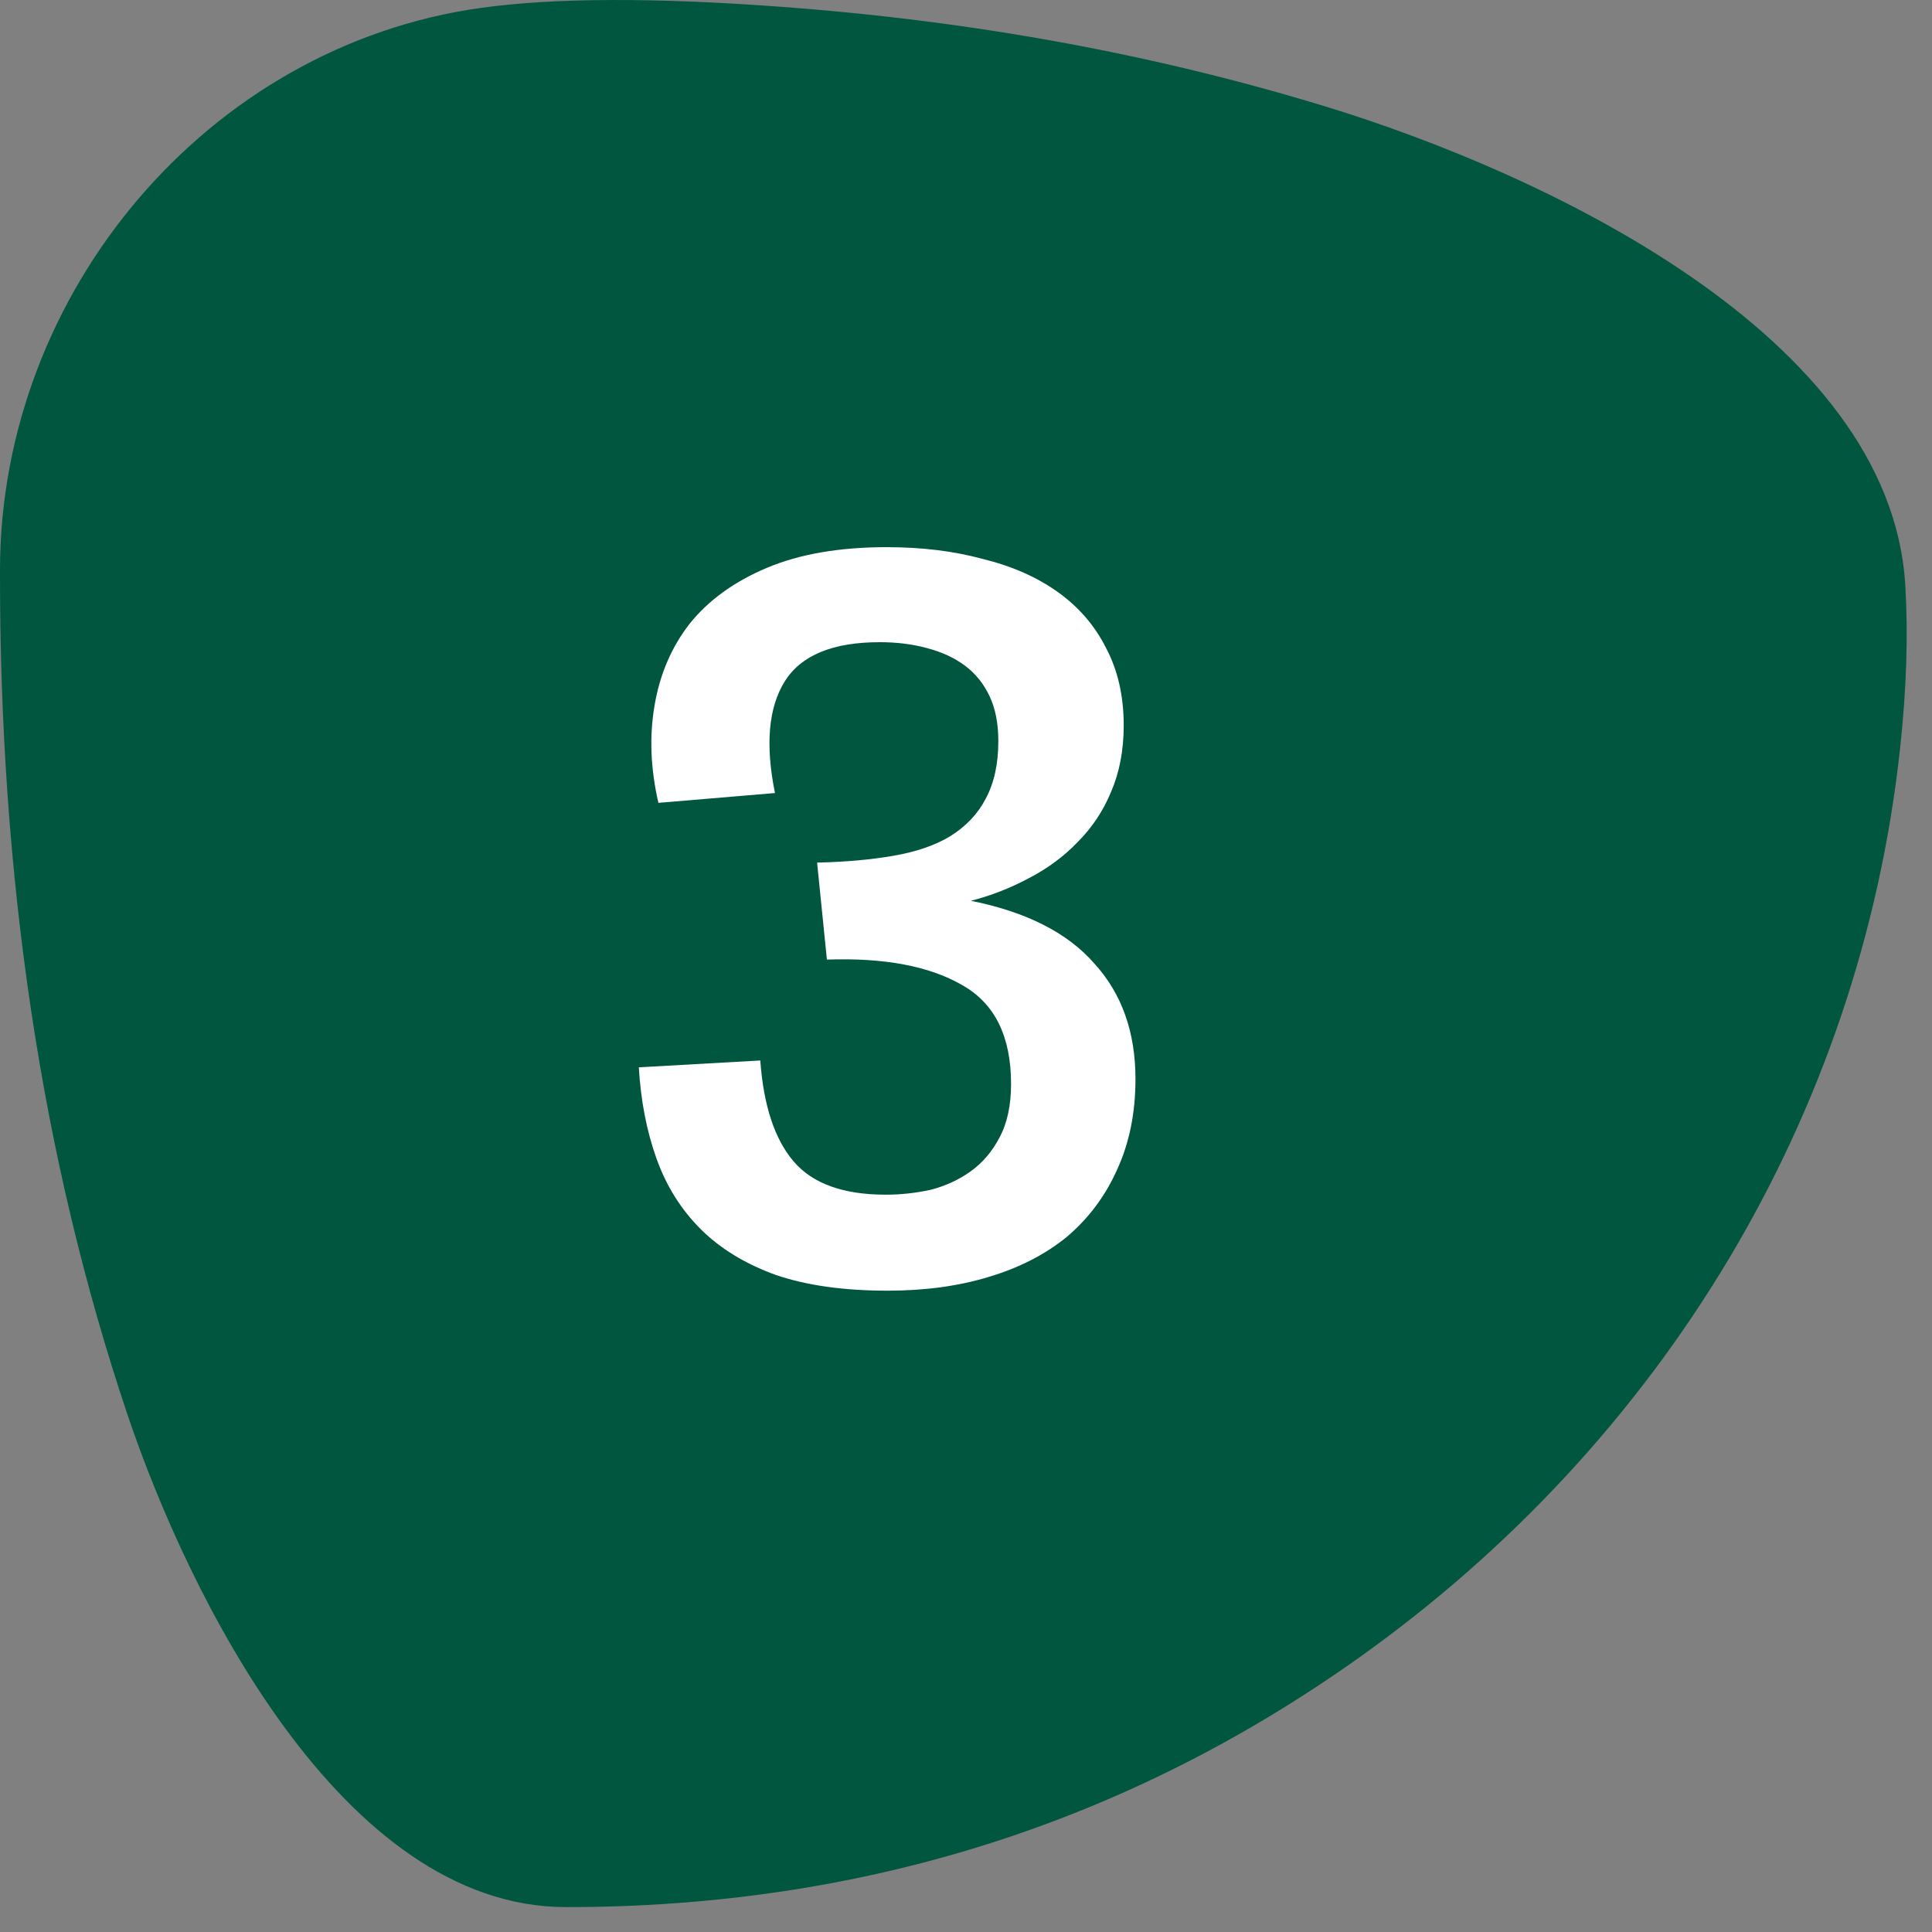
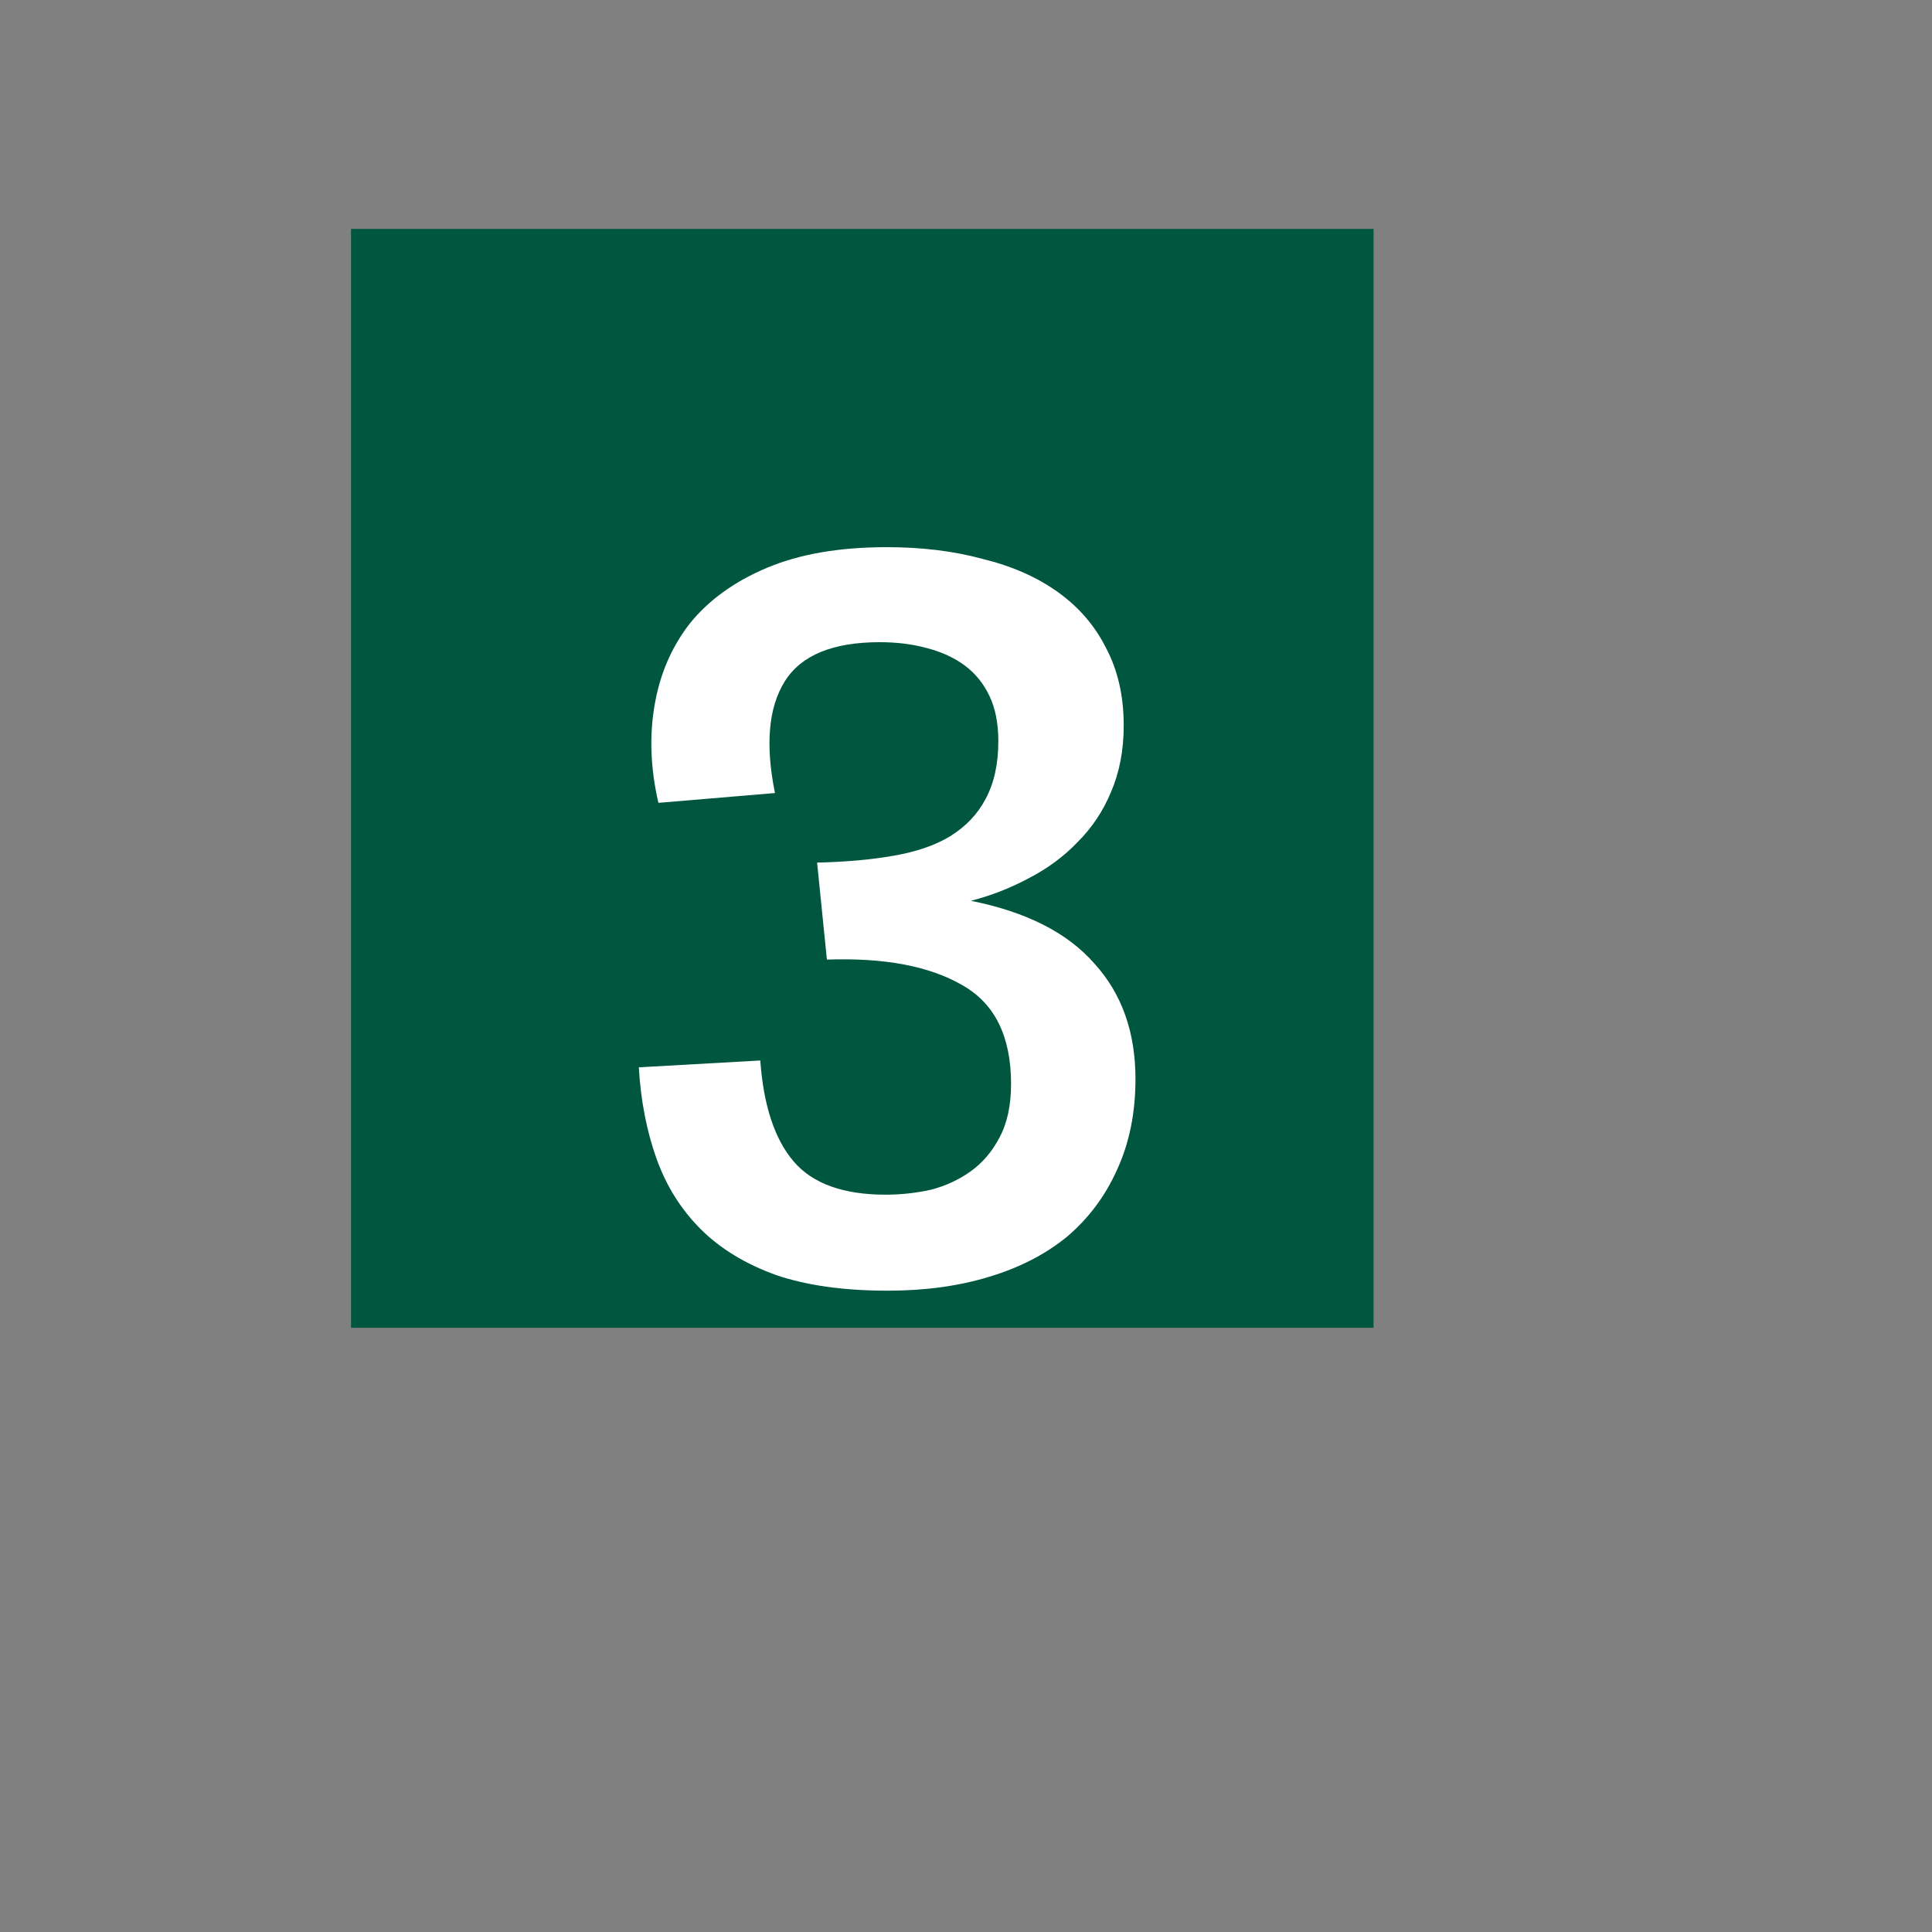
<svg xmlns="http://www.w3.org/2000/svg" width="71" height="71" viewBox="0 0 71 71" fill="none">
  <rect x="0" y="0" width="71" height="71" fill="#808080" stroke="none" />
-   <path d="M48.712 3.914C56.603 6.326 69.481 12.276 70.019 21.52C70.127 23.326 70.064 25.317 69.828 27.493C68.359 41.094 60.989 53.051 49.962 60.904C41.359 67.028 31.637 70.089 20.797 70.085C12.564 70.079 6.927 58.649 4.683 51.98C1.539 42.632 -0.022 32.277 0 20.914C0.023 10.745 7.634 1.693 17.668 0.291C20.356 -0.083 24.039 -0.096 28.717 0.251C35.761 0.771 42.426 1.992 48.712 3.914ZM34.813 27.964C34.933 25.537 34.888 22.989 34.679 20.319C34.671 20.227 34.682 20.134 34.711 20.047C34.741 19.959 34.787 19.878 34.849 19.809C34.91 19.74 34.985 19.683 35.068 19.644C35.152 19.605 35.242 19.582 35.335 19.579C38.072 19.472 40.013 21.402 40.063 24.167C40.067 24.334 40.128 24.494 40.237 24.621C40.742 25.208 41.359 25.3 42.088 24.896C42.182 24.843 42.262 24.77 42.323 24.681C42.383 24.593 42.422 24.491 42.435 24.386C42.596 23.279 42.477 22.286 42.077 21.407C40.772 18.551 38.483 17.147 35.212 17.195C34.838 17.203 34.697 17.025 34.791 16.662C35.142 15.268 34.901 14.404 34.067 14.071C33.248 13.74 32.194 14.211 32.217 15.226C32.224 15.821 32.245 16.397 32.278 16.954C32.293 17.171 32.192 17.268 31.975 17.246C29.721 17.01 27.836 17.541 26.322 18.838C24.039 20.796 23.332 24.105 24.6 26.735C25.95 29.547 28.39 30.854 31.919 30.656C32.132 30.641 32.239 30.74 32.239 30.953V38.878C32.239 39.106 32.125 39.234 31.897 39.26C28.281 39.652 26.294 38.19 25.935 34.874C25.879 34.35 25.606 33.997 25.116 33.814C24.892 33.731 24.669 33.72 24.448 33.78C23.645 33.989 23.297 34.505 23.405 35.328C24.022 39.966 27.556 42.171 31.947 41.649C32.164 41.627 32.271 41.724 32.267 41.941L32.228 43.724C32.209 44.487 32.581 44.868 33.344 44.868H33.669C34.383 44.868 34.782 44.513 34.864 43.803C34.927 43.276 34.91 42.735 34.813 42.182C34.746 41.793 34.907 41.619 35.296 41.66C38.044 41.944 40.226 41.247 41.841 39.568C43.299 38.046 43.868 36.158 43.546 33.903C42.952 29.803 39.166 27.762 35.178 28.295C34.924 28.328 34.802 28.218 34.813 27.964Z" fill="#00563F" />
  <path d="M12.9 8.413H50.478V48.795H12.9V8.413Z" fill="#00563F" />
  <path d="M30.028 31.7C31.084 31.676 32.02 31.592 32.836 31.448C33.676 31.304 34.372 31.064 34.924 30.728C35.5 30.368 35.932 29.912 36.22 29.36C36.532 28.784 36.688 28.076 36.688 27.236C36.688 26.588 36.58 26.036 36.364 25.58C36.148 25.124 35.848 24.752 35.464 24.464C35.08 24.176 34.612 23.96 34.06 23.816C33.532 23.672 32.956 23.6 32.332 23.6C30.604 23.6 29.44 24.08 28.84 25.04C28.24 26 28.12 27.368 28.48 29.144L24.196 29.504C23.908 28.256 23.86 27.068 24.052 25.94C24.244 24.788 24.676 23.78 25.348 22.916C26.044 22.052 26.992 21.368 28.192 20.864C29.392 20.36 30.856 20.108 32.584 20.108C33.88 20.108 35.056 20.252 36.112 20.54C37.192 20.804 38.116 21.212 38.884 21.764C39.652 22.316 40.24 23 40.648 23.816C41.08 24.632 41.296 25.58 41.296 26.66C41.296 27.572 41.14 28.388 40.828 29.108C40.54 29.804 40.132 30.416 39.604 30.944C39.1 31.472 38.5 31.916 37.804 32.276C37.132 32.636 36.424 32.912 35.68 33.104C37.72 33.512 39.232 34.28 40.216 35.408C41.224 36.512 41.728 37.928 41.728 39.656C41.728 40.904 41.5 42.02 41.044 43.004C40.612 43.964 40 44.78 39.208 45.452C38.416 46.1 37.456 46.592 36.328 46.928C35.224 47.264 33.988 47.432 32.62 47.432C31.012 47.432 29.644 47.24 28.516 46.856C27.388 46.448 26.464 45.884 25.744 45.164C25.024 44.444 24.484 43.58 24.124 42.572C23.764 41.564 23.548 40.448 23.476 39.224L27.94 38.972C28.06 40.628 28.468 41.864 29.164 42.68C29.86 43.496 30.988 43.904 32.548 43.904C33.1 43.904 33.652 43.844 34.204 43.724C34.756 43.58 35.248 43.352 35.68 43.04C36.112 42.728 36.46 42.32 36.724 41.816C37.012 41.288 37.156 40.628 37.156 39.836C37.156 38.084 36.556 36.872 35.356 36.2C34.156 35.504 32.5 35.192 30.388 35.264L30.028 31.7Z" fill="white" />
</svg>